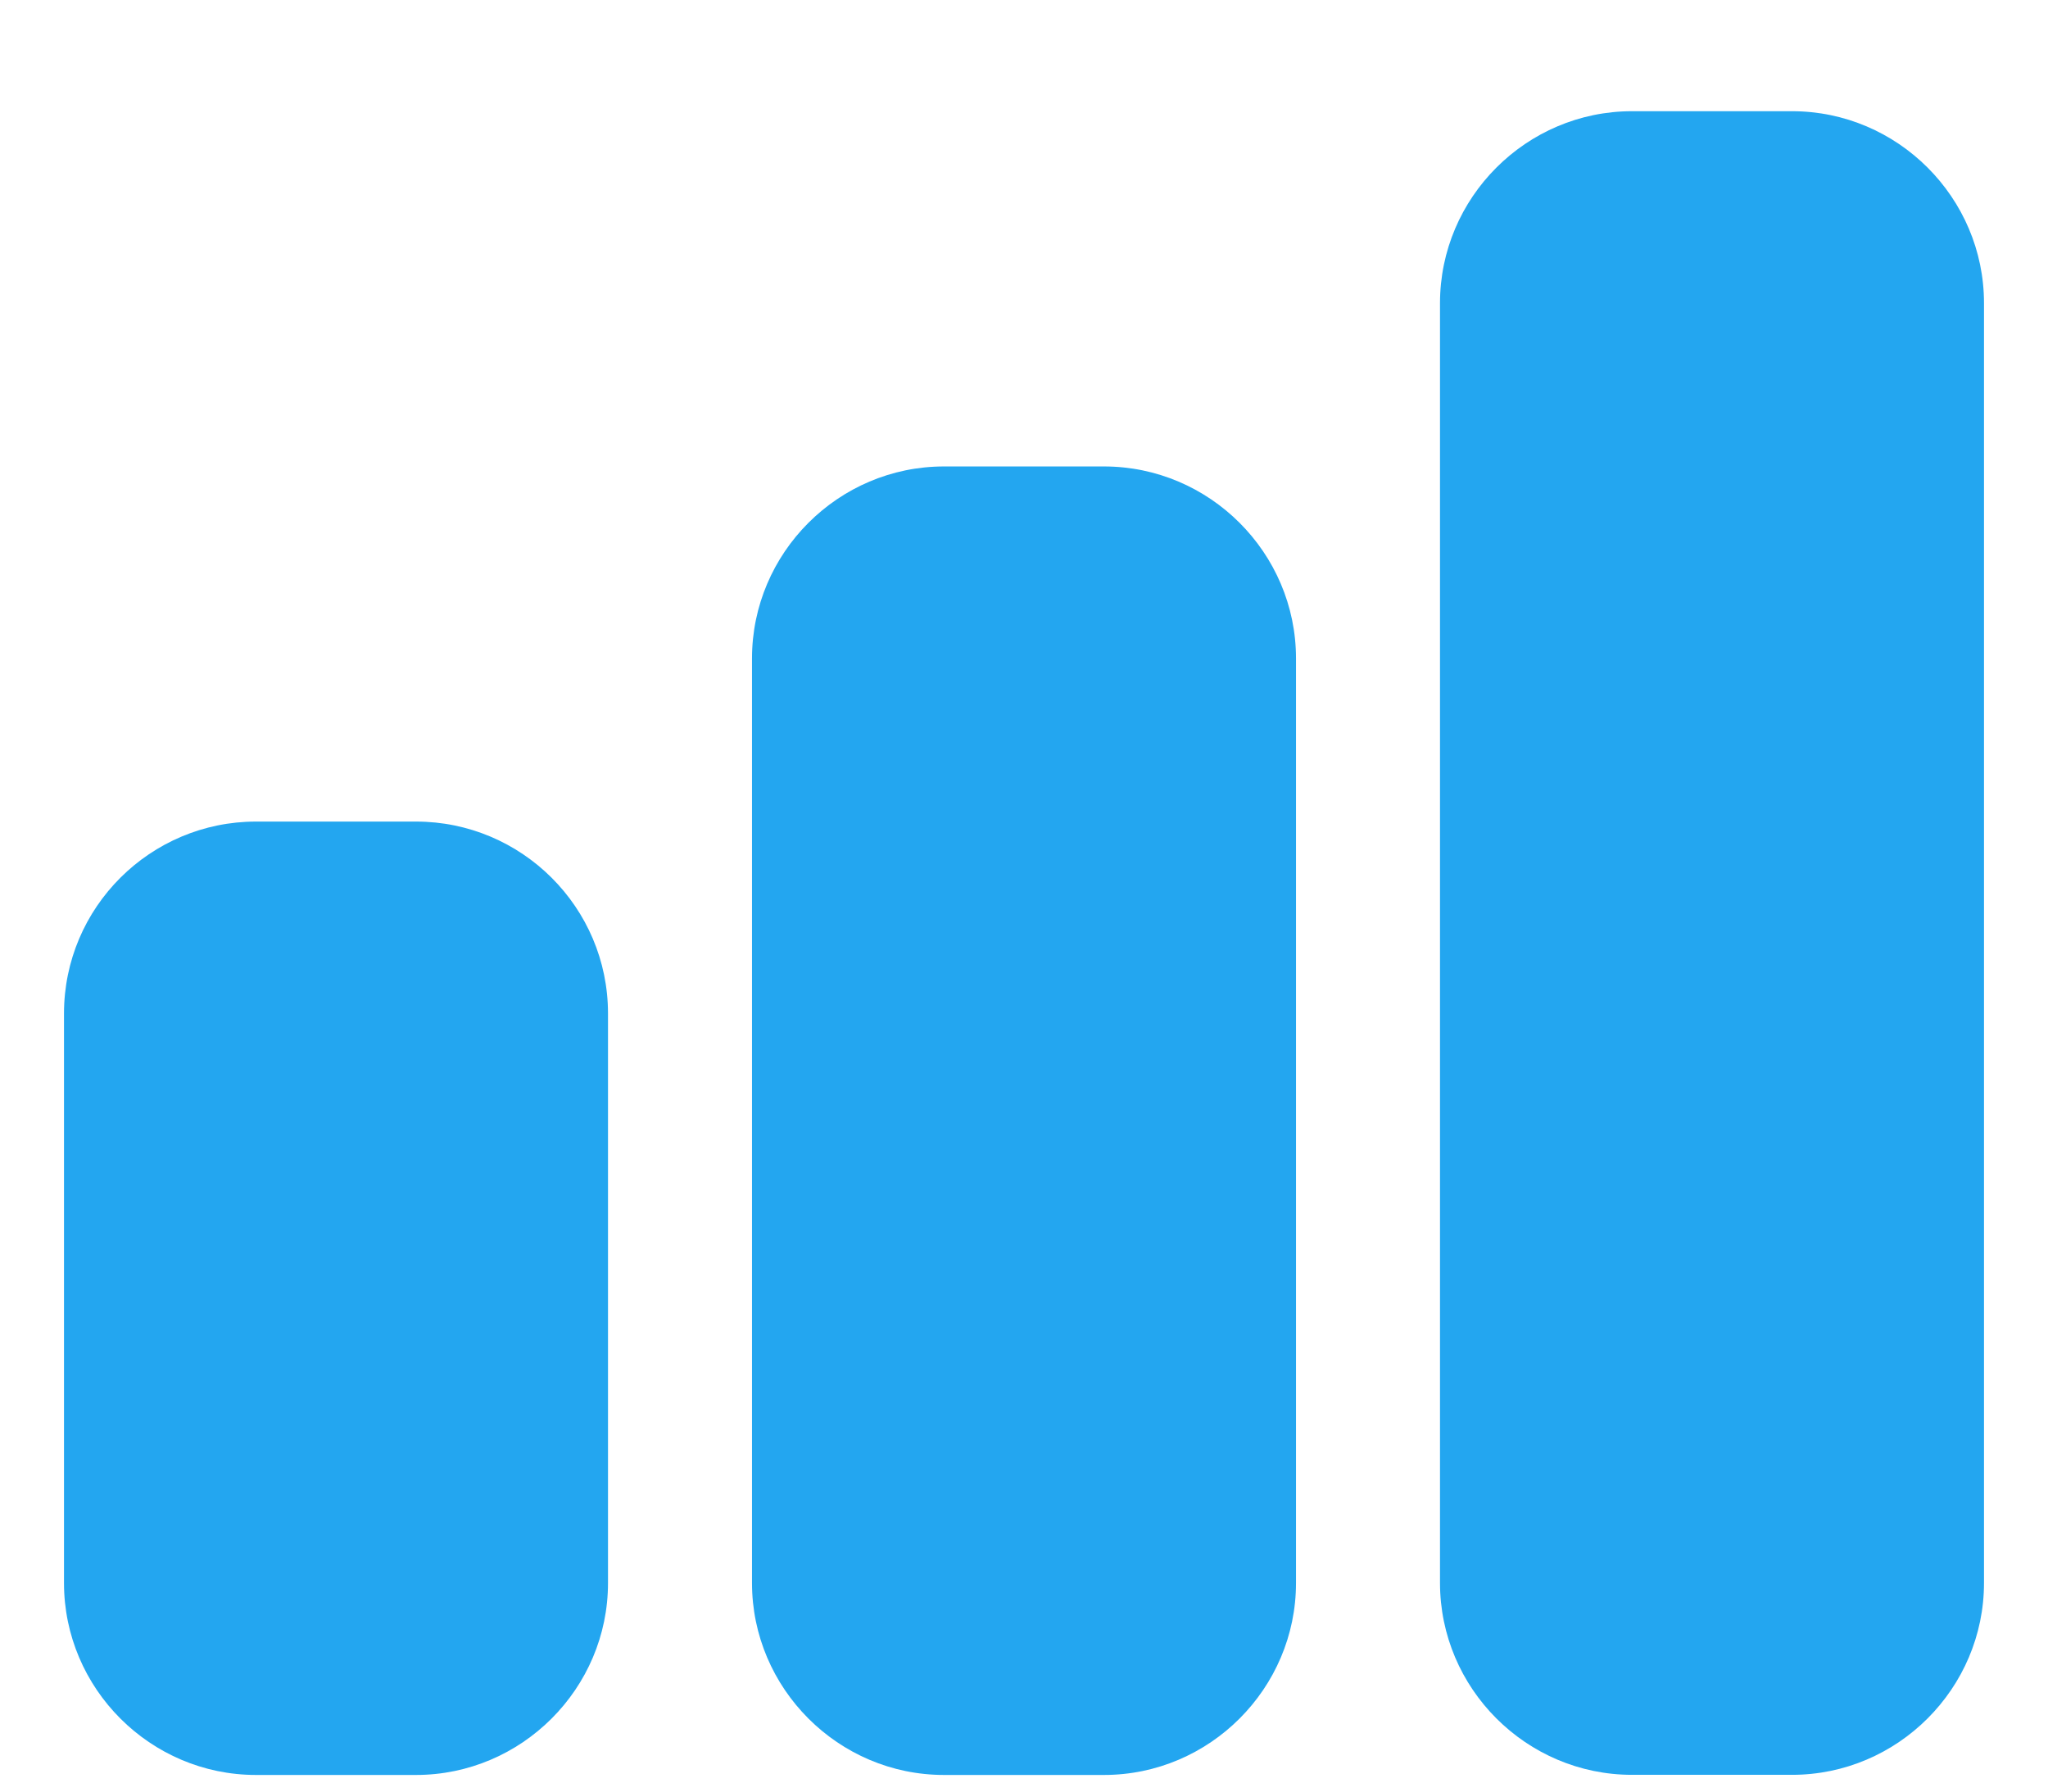
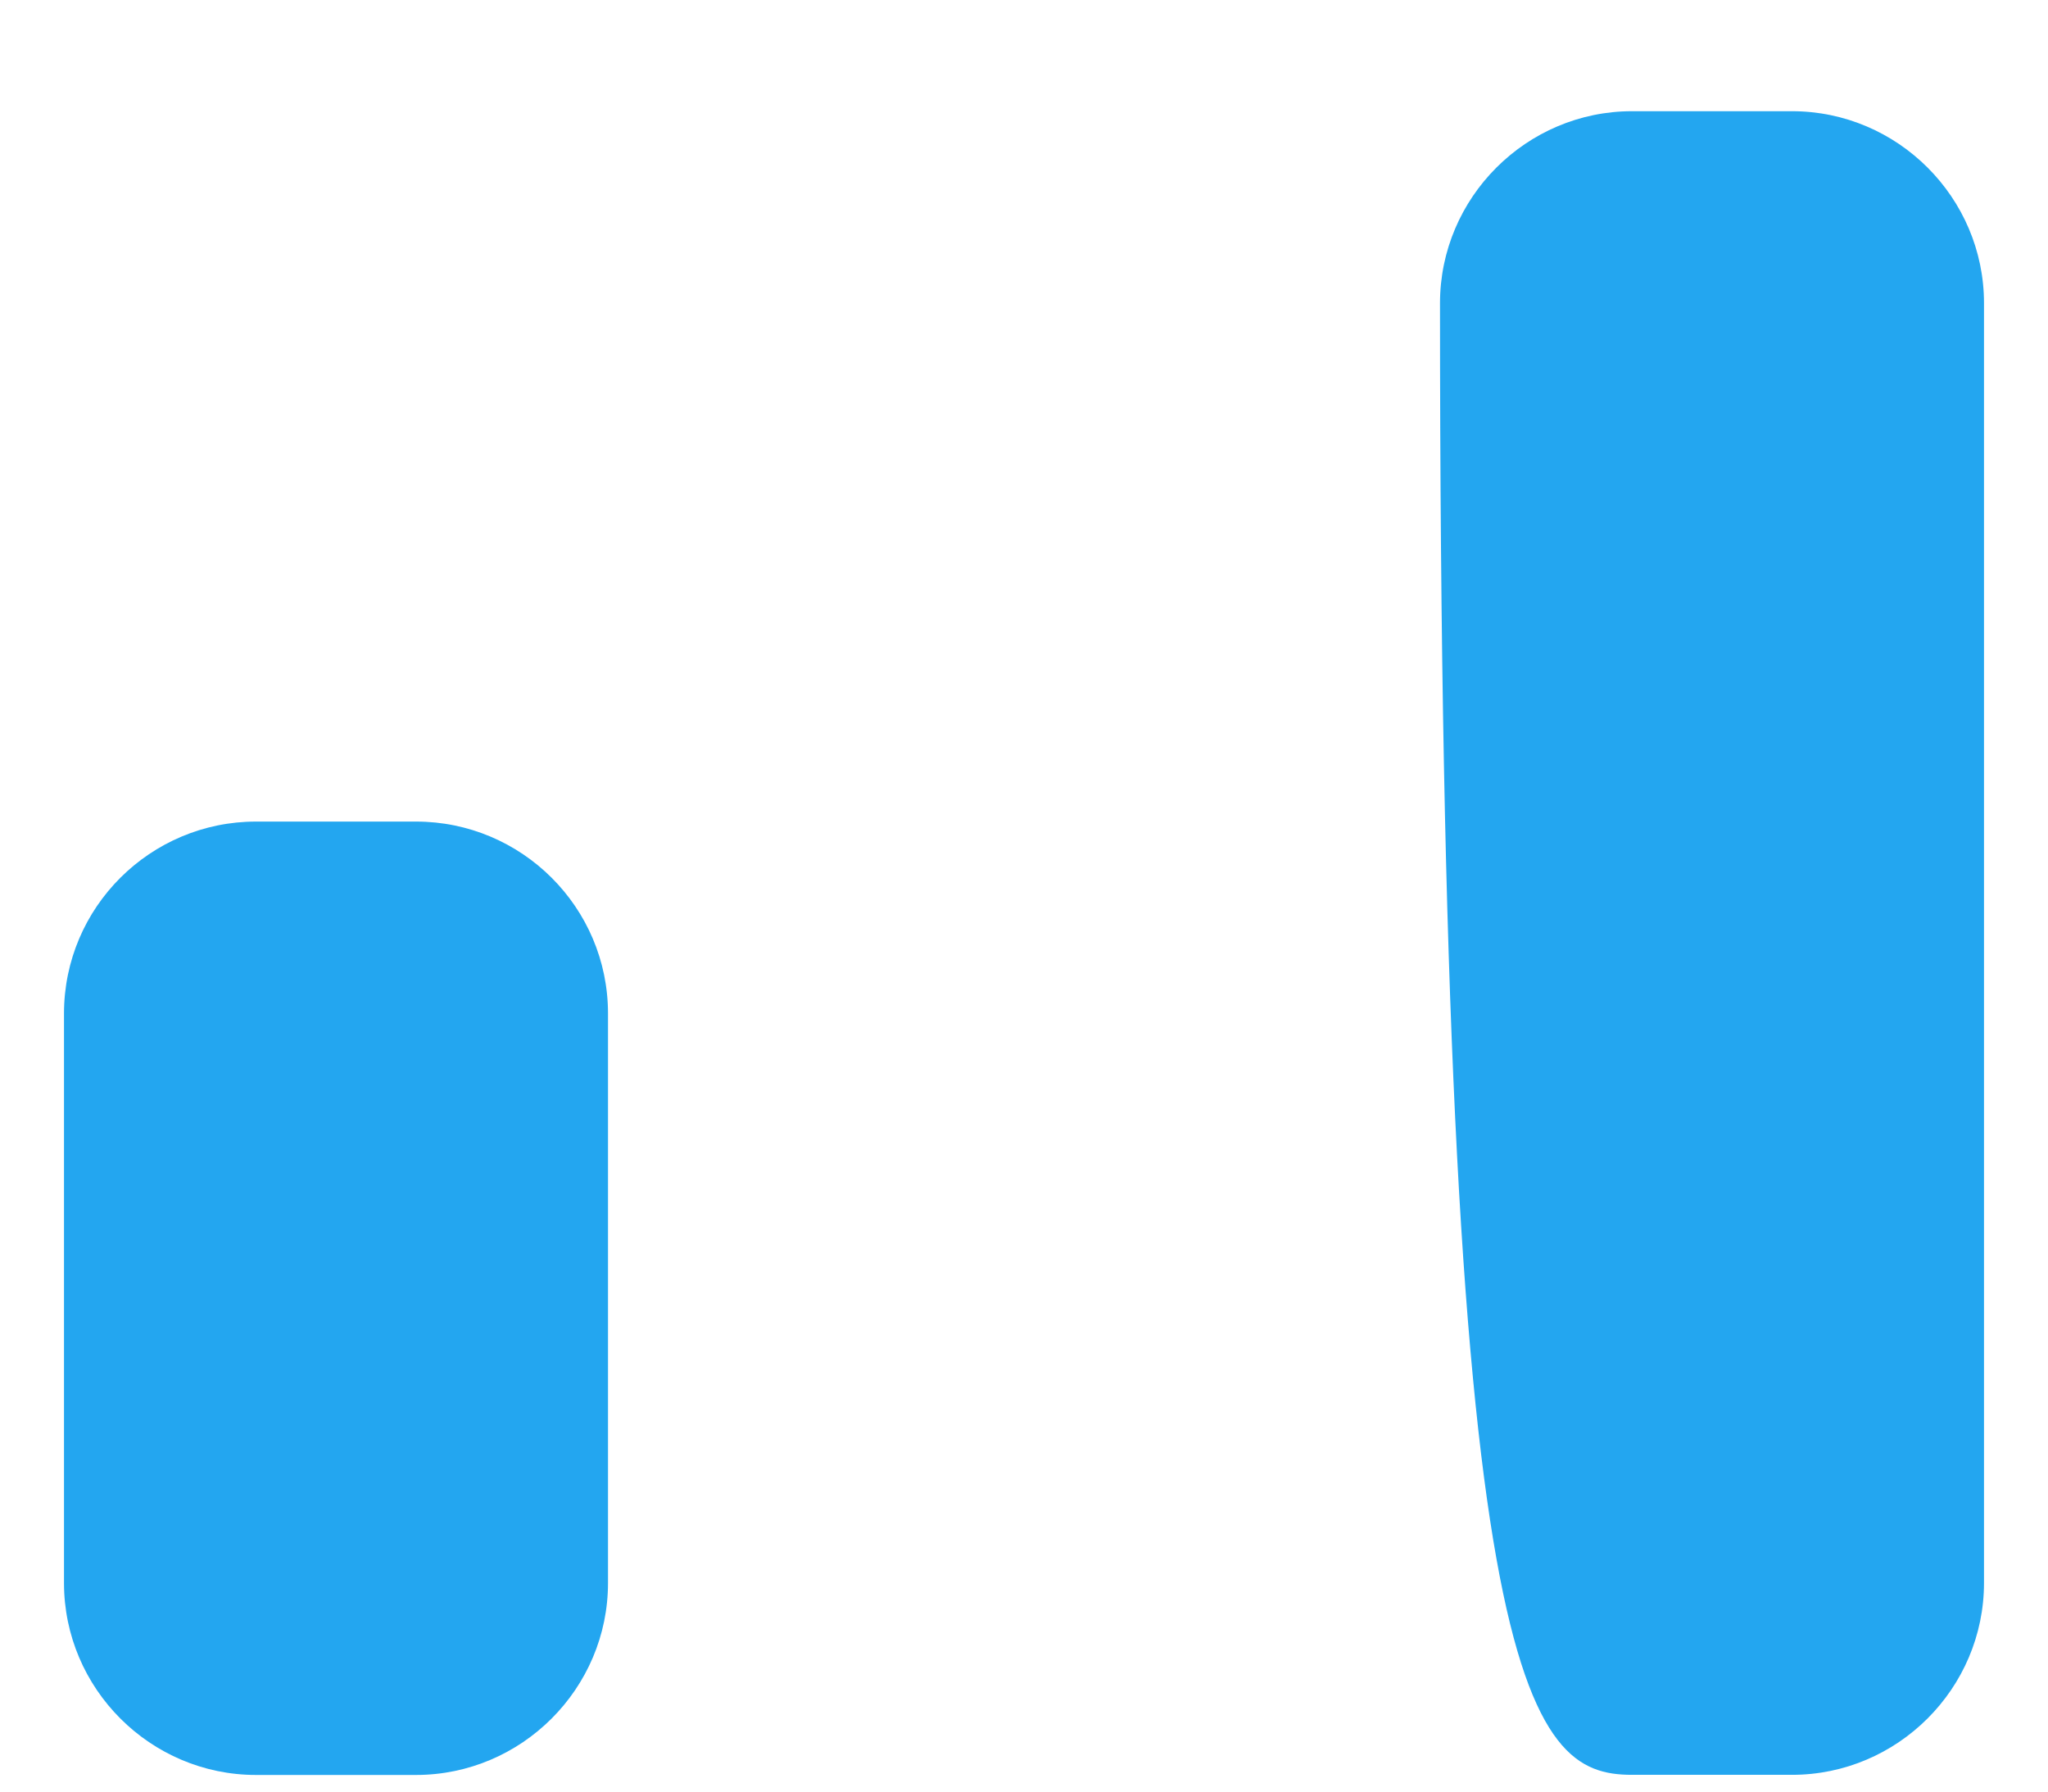
<svg xmlns="http://www.w3.org/2000/svg" width="16" height="14" viewBox="0 0 16 14" fill="none">
  <path d="M2 13.87H3.25C4.075 13.87 4.75 13.195 4.75 12.37V7.92C4.75 7.09 4.075 6.42 3.25 6.42H2C1.175 6.42 0.5 7.09 0.5 7.92V12.37C0.5 13.195 1.175 13.87 2 13.87Z" fill="#23A6F0" />
-   <path d="M8.625 3.645H7.375C6.55 3.645 5.875 4.32 5.875 5.145V12.37C5.875 13.194 6.55 13.87 7.375 13.87H8.625C9.45 13.87 10.125 13.194 10.125 12.37V5.145C10.125 4.32 9.45 3.645 8.625 3.645Z" fill="#23A6F0" />
-   <path d="M14 0.869H12.75C11.925 0.869 11.25 1.544 11.25 2.369V12.369C11.25 13.194 11.925 13.869 12.75 13.869H14C14.825 13.869 15.5 13.194 15.5 12.369V2.369C15.5 1.544 14.825 0.869 14 0.869Z" fill="#23A6F0" />
+   <path d="M14 0.869H12.75C11.925 0.869 11.25 1.544 11.25 2.369C11.25 13.194 11.925 13.869 12.75 13.869H14C14.825 13.869 15.5 13.194 15.5 12.369V2.369C15.5 1.544 14.825 0.869 14 0.869Z" fill="#23A6F0" />
</svg>